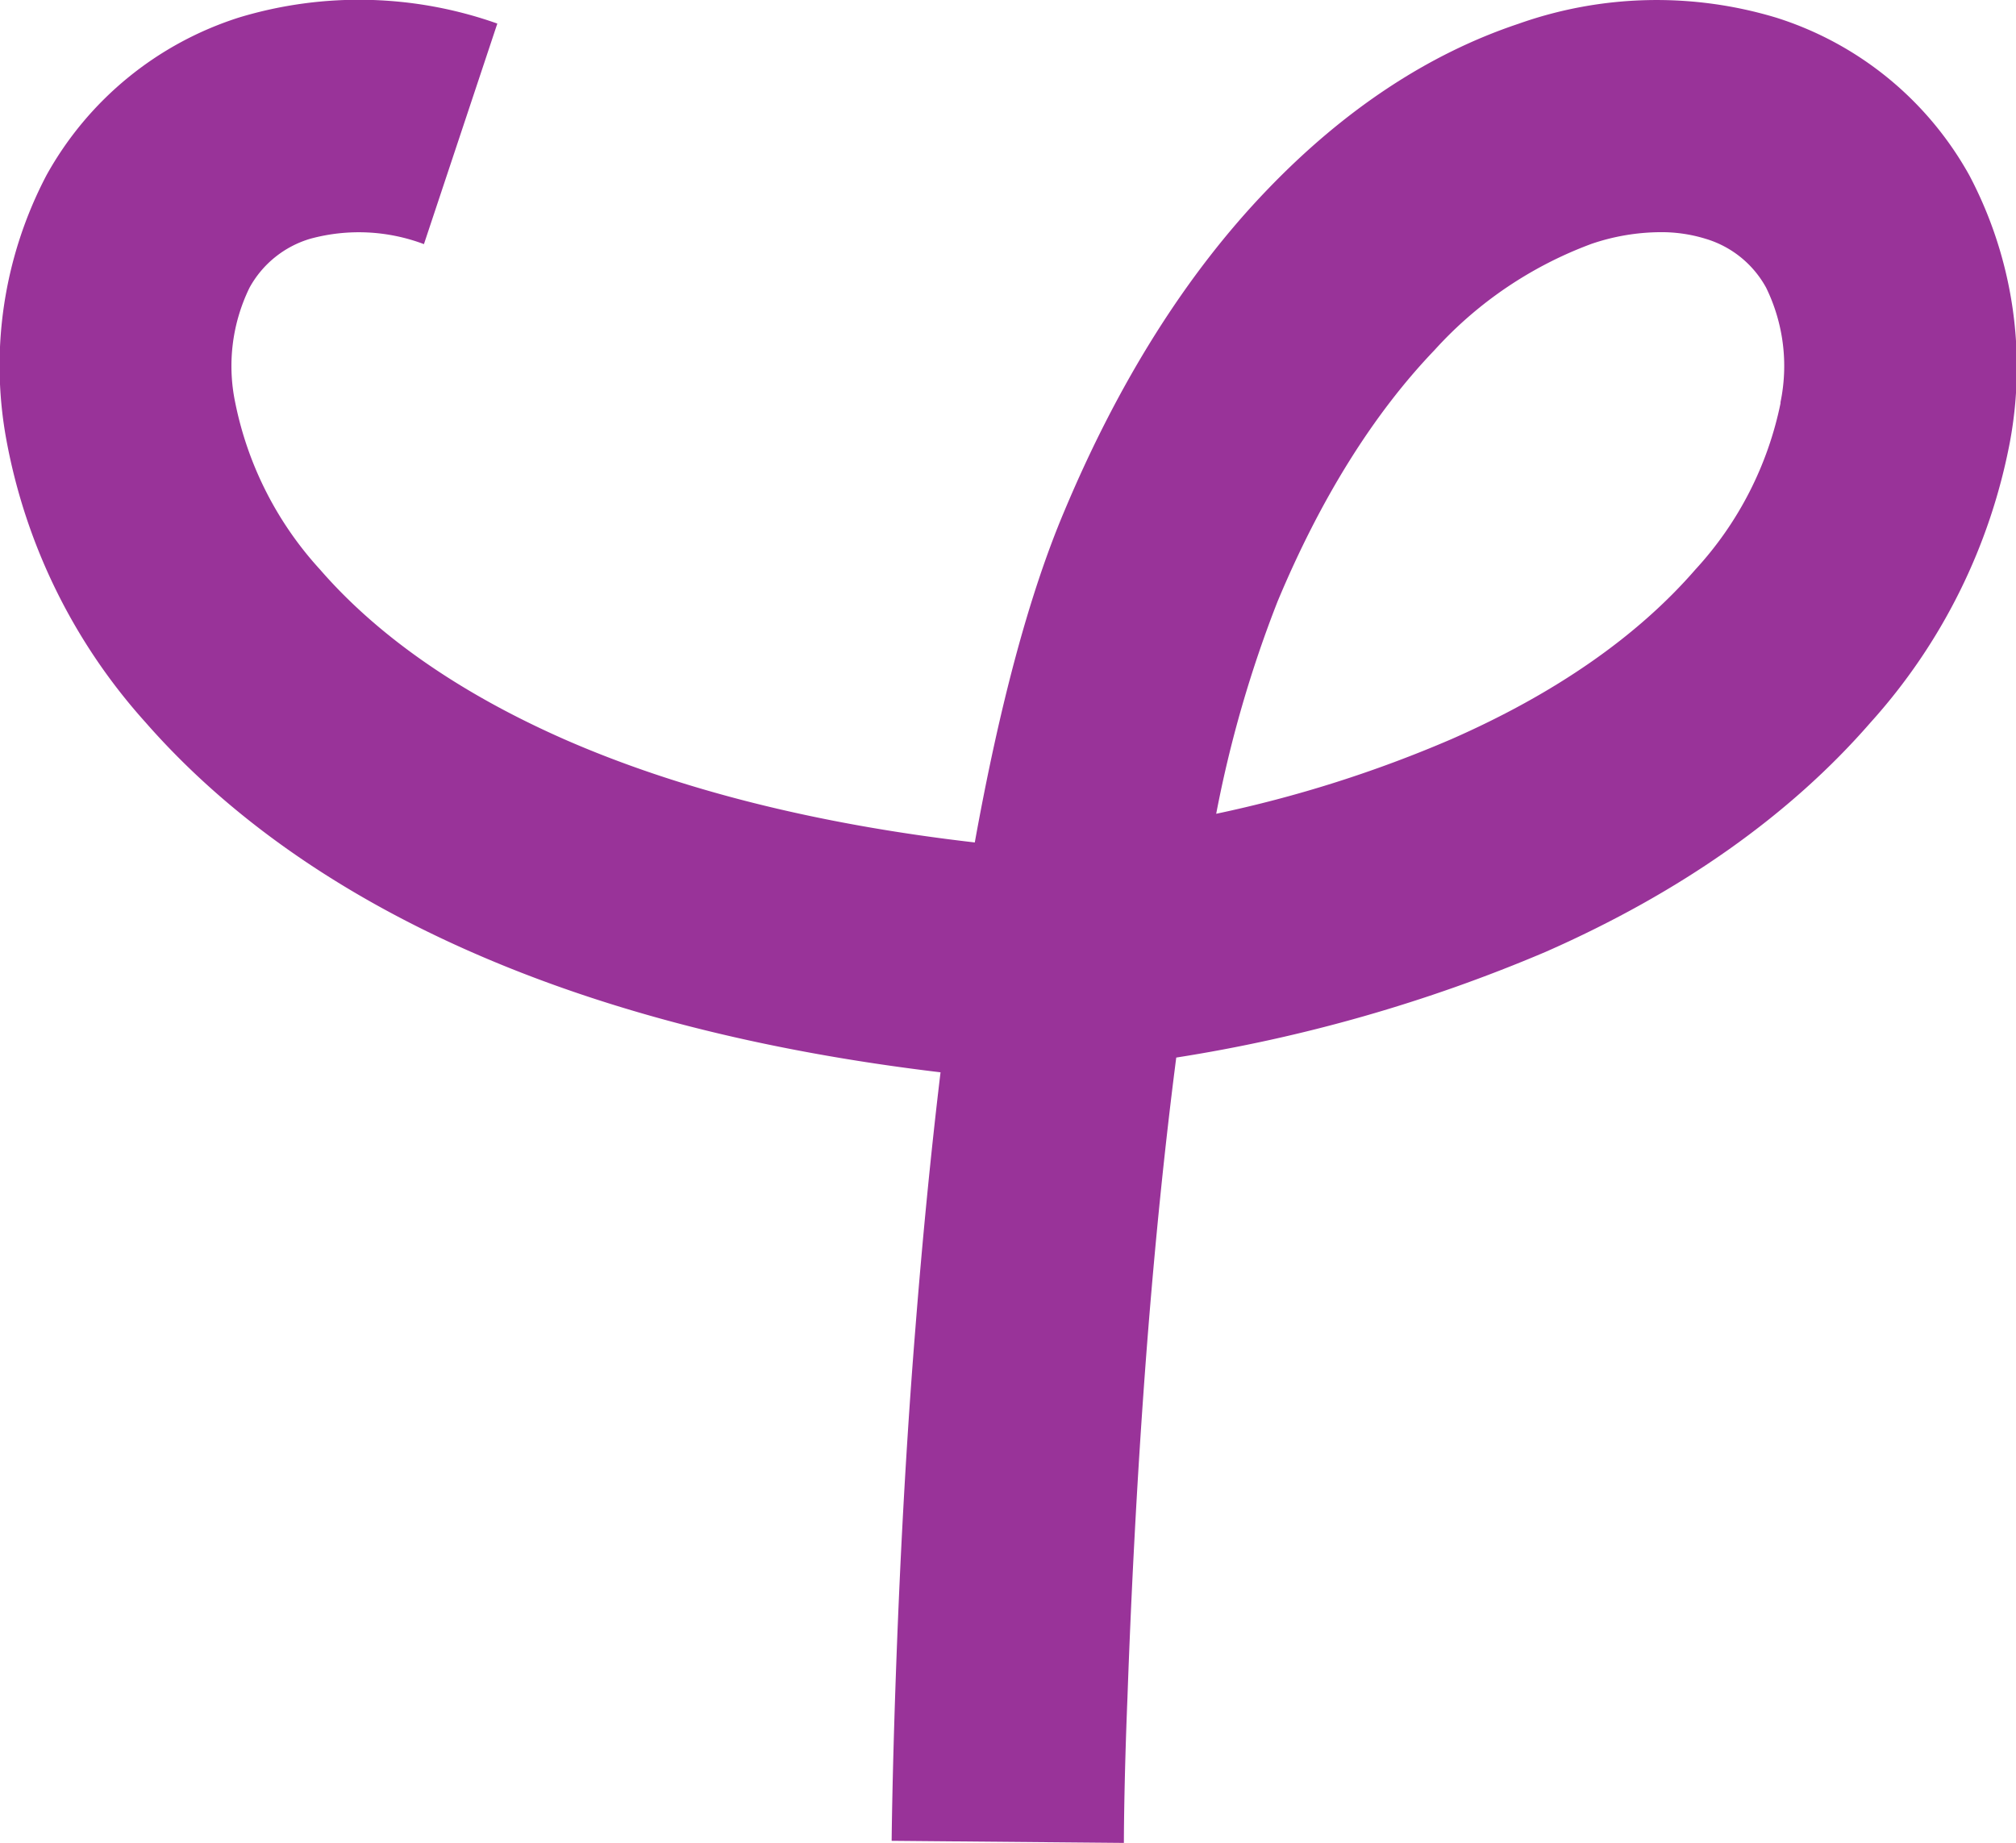
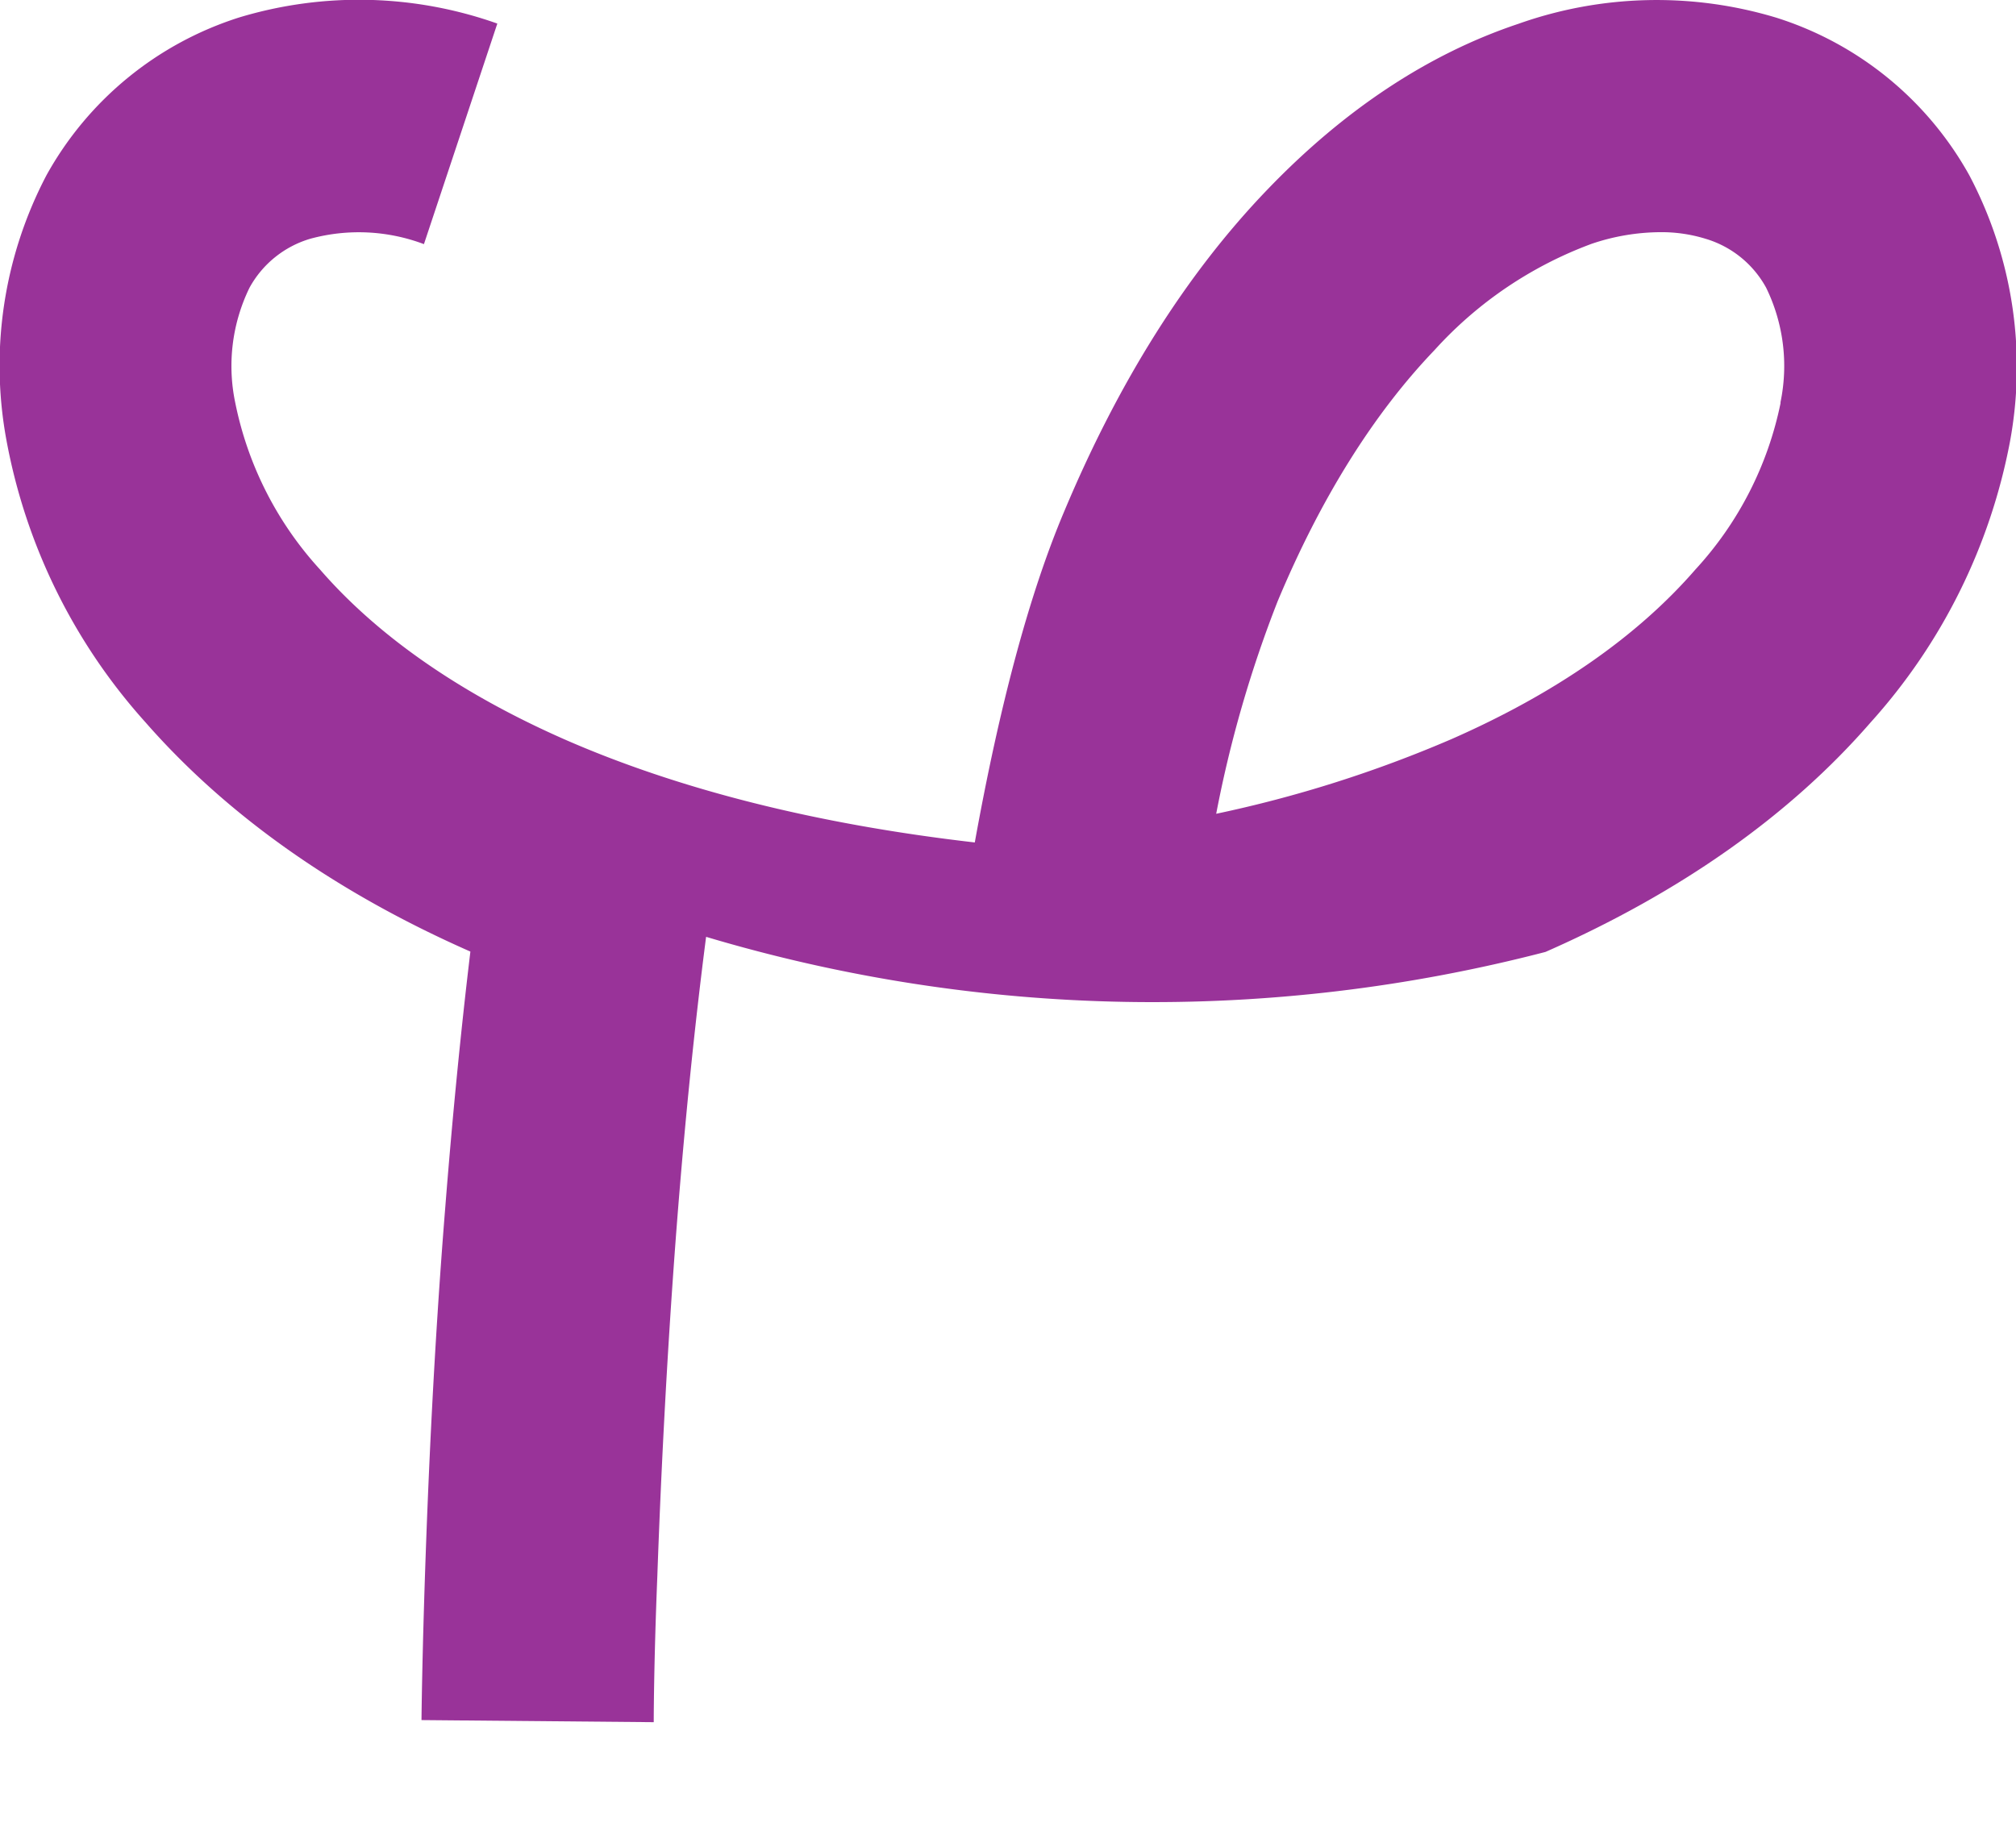
<svg xmlns="http://www.w3.org/2000/svg" id="Capa_1" data-name="Capa 1" viewBox="0 0 173.62 158.78">
  <defs>
    <style>.cls-1{fill:#939;}</style>
  </defs>
  <title>39</title>
-   <path class="cls-1" d="M153,1.53a35.63,35.63,0,0,0-22.23.52c-7.75,2.59-15,7.39-21.61,14.27-7,7.27-12.85,16.61-17.52,27.76-3,7.1-5.56,16.68-7.69,28.49C70.32,71,58.43,68,48.57,63.67c-8.9-3.93-16-8.84-21-14.6a30.06,30.06,0,0,1-7.31-14.38,15.38,15.38,0,0,1,1.23-9.91,8.82,8.82,0,0,1,5.22-4.21,15.89,15.89,0,0,1,9.8.46l6.32-19a35.67,35.67,0,0,0-22.22-.53A29,29,0,0,0,4,15.1,35.29,35.29,0,0,0,.57,38,49.83,49.83,0,0,0,12.51,62.2c7,8,16.38,14.65,28,19.77S65.66,90.54,81,92.37q-1.24,10.34-2.17,22.12c-1,12.42-1.47,23.73-1.72,31-.27,7.93-.32,12.87-.32,13.08l20,.18c0-.05,0-4.92.31-12.57.25-7.1.74-18.11,1.67-30.17.7-9,1.55-17.32,2.53-24.91A134.4,134.4,0,0,0,133.1,82c11.63-5.12,21.05-11.77,28-19.77a50,50,0,0,0,12-24.18A35.36,35.36,0,0,0,169.6,15.1,29,29,0,0,0,153,1.53Zm.35,33.16A30,30,0,0,1,146,49.07c-5,5.76-12.06,10.67-21,14.6a107.09,107.09,0,0,1-20.26,6.43,103.35,103.35,0,0,1,5.29-18.3c3.71-8.88,8.26-16.16,13.52-21.65A34.27,34.27,0,0,1,137.08,21,18.68,18.68,0,0,1,143,20a12.88,12.88,0,0,1,3.89.57,8.8,8.8,0,0,1,5.21,4.21A15.38,15.38,0,0,1,153.33,34.69Z" />
+   <path class="cls-1" d="M153,1.53a35.63,35.63,0,0,0-22.23.52c-7.75,2.59-15,7.39-21.61,14.27-7,7.27-12.85,16.61-17.52,27.76-3,7.1-5.56,16.68-7.69,28.49C70.32,71,58.43,68,48.57,63.67c-8.9-3.93-16-8.84-21-14.6a30.06,30.06,0,0,1-7.31-14.38,15.38,15.38,0,0,1,1.23-9.91,8.82,8.82,0,0,1,5.22-4.21,15.89,15.89,0,0,1,9.8.46l6.32-19a35.67,35.67,0,0,0-22.22-.53A29,29,0,0,0,4,15.1,35.29,35.29,0,0,0,.57,38,49.83,49.83,0,0,0,12.51,62.2c7,8,16.38,14.65,28,19.77q-1.24,10.34-2.17,22.12c-1,12.42-1.47,23.73-1.72,31-.27,7.93-.32,12.87-.32,13.08l20,.18c0-.05,0-4.92.31-12.57.25-7.1.74-18.11,1.67-30.17.7-9,1.55-17.32,2.53-24.91A134.4,134.4,0,0,0,133.1,82c11.63-5.12,21.05-11.77,28-19.77a50,50,0,0,0,12-24.18A35.36,35.36,0,0,0,169.6,15.1,29,29,0,0,0,153,1.53Zm.35,33.16A30,30,0,0,1,146,49.07c-5,5.76-12.06,10.67-21,14.6a107.09,107.09,0,0,1-20.26,6.43,103.35,103.35,0,0,1,5.29-18.3c3.71-8.88,8.26-16.16,13.52-21.65A34.27,34.27,0,0,1,137.08,21,18.68,18.68,0,0,1,143,20a12.88,12.88,0,0,1,3.89.57,8.8,8.8,0,0,1,5.21,4.21A15.38,15.38,0,0,1,153.33,34.69Z" />
</svg>